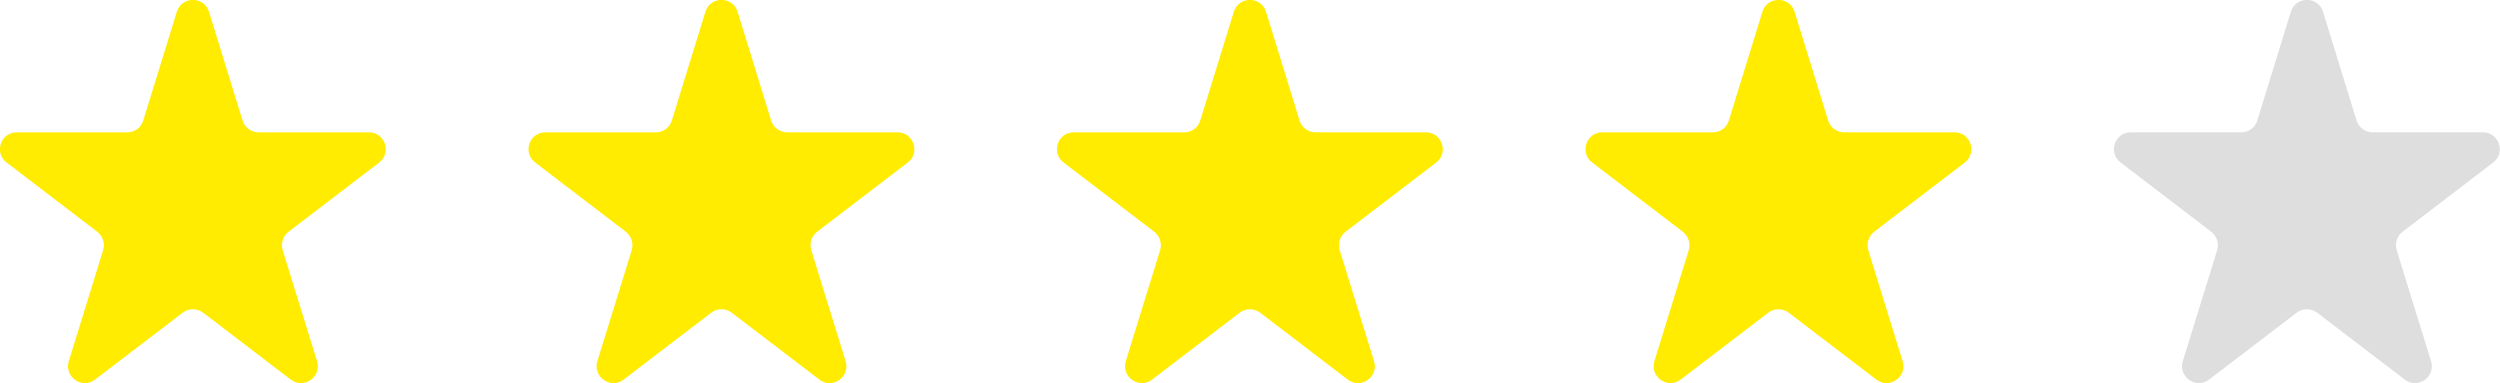
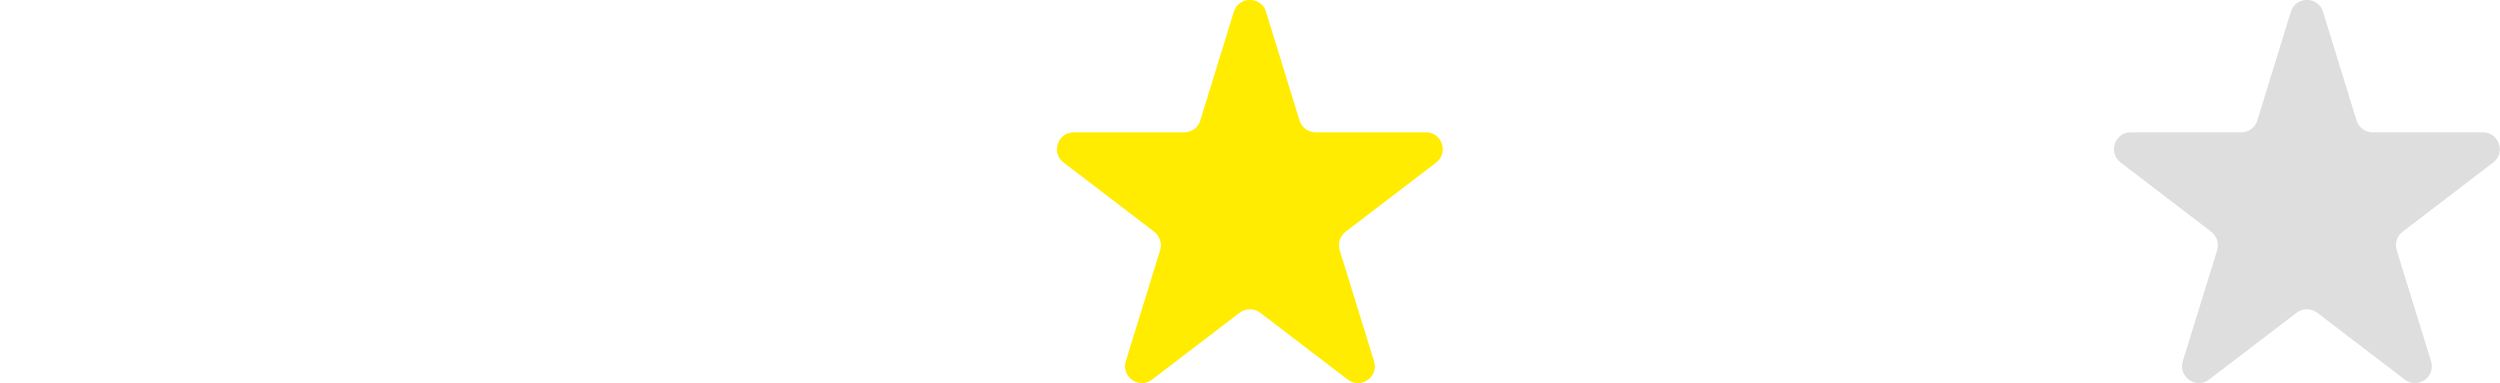
<svg xmlns="http://www.w3.org/2000/svg" id="_レイヤー_2" data-name="レイヤー 2" viewBox="0 0 148.32 22.73">
  <defs>
    <style> .cls-1 { fill: #dedede; } .cls-2 { fill: #ffec00; } </style>
  </defs>
  <g id="design">
-     <path class="cls-2" d="M12.4.7l1.99,6.45c.13.42.52.7.95.7h6.55c.95,0,1.36,1.21.61,1.79l-5.38,4.11c-.33.25-.47.69-.35,1.09l2.04,6.59c.29.93-.79,1.68-1.56,1.09l-5.2-3.97c-.36-.27-.85-.27-1.21,0l-5.2,3.97c-.77.59-1.84-.16-1.56-1.09l2.04-6.59c.12-.4-.02-.83-.35-1.09L.39,9.64c-.76-.58-.35-1.79.61-1.79h6.55c.44,0,.82-.28.95-.7l1.99-6.45c.29-.94,1.62-.94,1.91,0Z" />
-     <path class="cls-2" d="M43.76.7l1.99,6.45c.13.42.52.7.95.7h6.55c.95,0,1.36,1.21.61,1.79l-5.38,4.11c-.33.25-.47.69-.35,1.09l2.04,6.59c.29.93-.79,1.68-1.56,1.09l-5.2-3.97c-.36-.27-.85-.27-1.21,0l-5.2,3.97c-.77.59-1.84-.16-1.56-1.09l2.04-6.59c.12-.4-.02-.83-.35-1.09l-5.38-4.11c-.76-.58-.35-1.79.61-1.79h6.55c.44,0,.82-.28.95-.7l1.99-6.45c.29-.94,1.62-.94,1.91,0Z" />
    <path class="cls-2" d="M75.11.7l1.99,6.45c.13.42.52.7.95.7h6.55c.95,0,1.36,1.21.61,1.79l-5.38,4.11c-.33.25-.47.69-.35,1.09l2.04,6.59c.29.93-.79,1.68-1.56,1.09l-5.2-3.97c-.36-.27-.85-.27-1.21,0l-5.2,3.97c-.77.59-1.84-.16-1.56-1.09l2.04-6.59c.12-.4-.02-.83-.35-1.09l-5.38-4.11c-.76-.58-.35-1.79.61-1.79h6.55c.44,0,.82-.28.95-.7l1.99-6.45c.29-.94,1.62-.94,1.91,0Z" />
    <path class="cls-1" d="M137.82.7l1.99,6.45c.13.42.52.7.95.7h6.55c.95,0,1.36,1.21.61,1.79l-5.38,4.11c-.33.25-.47.69-.35,1.09l2.04,6.59c.29.93-.79,1.68-1.56,1.09l-5.2-3.97c-.36-.27-.85-.27-1.21,0l-5.2,3.97c-.77.59-1.84-.16-1.56-1.09l2.04-6.59c.12-.4-.02-.83-.35-1.09l-5.38-4.11c-.76-.58-.35-1.79.61-1.79h6.55c.44,0,.82-.28.95-.7l1.99-6.45c.29-.94,1.62-.94,1.91,0Z" />
-     <path class="cls-2" d="M106.47.7l1.99,6.45c.13.42.52.7.95.7h6.55c.95,0,1.36,1.21.61,1.79l-5.38,4.11c-.33.25-.47.69-.35,1.09l2.04,6.59c.29.93-.79,1.68-1.56,1.09l-5.2-3.97c-.36-.27-.85-.27-1.21,0l-5.2,3.97c-.77.59-1.84-.16-1.56-1.09l2.04-6.59c.12-.4-.02-.83-.35-1.09l-5.38-4.11c-.76-.58-.35-1.79.61-1.79h6.55c.44,0,.82-.28.95-.7l1.99-6.45c.29-.94,1.62-.94,1.91,0Z" />
  </g>
</svg>